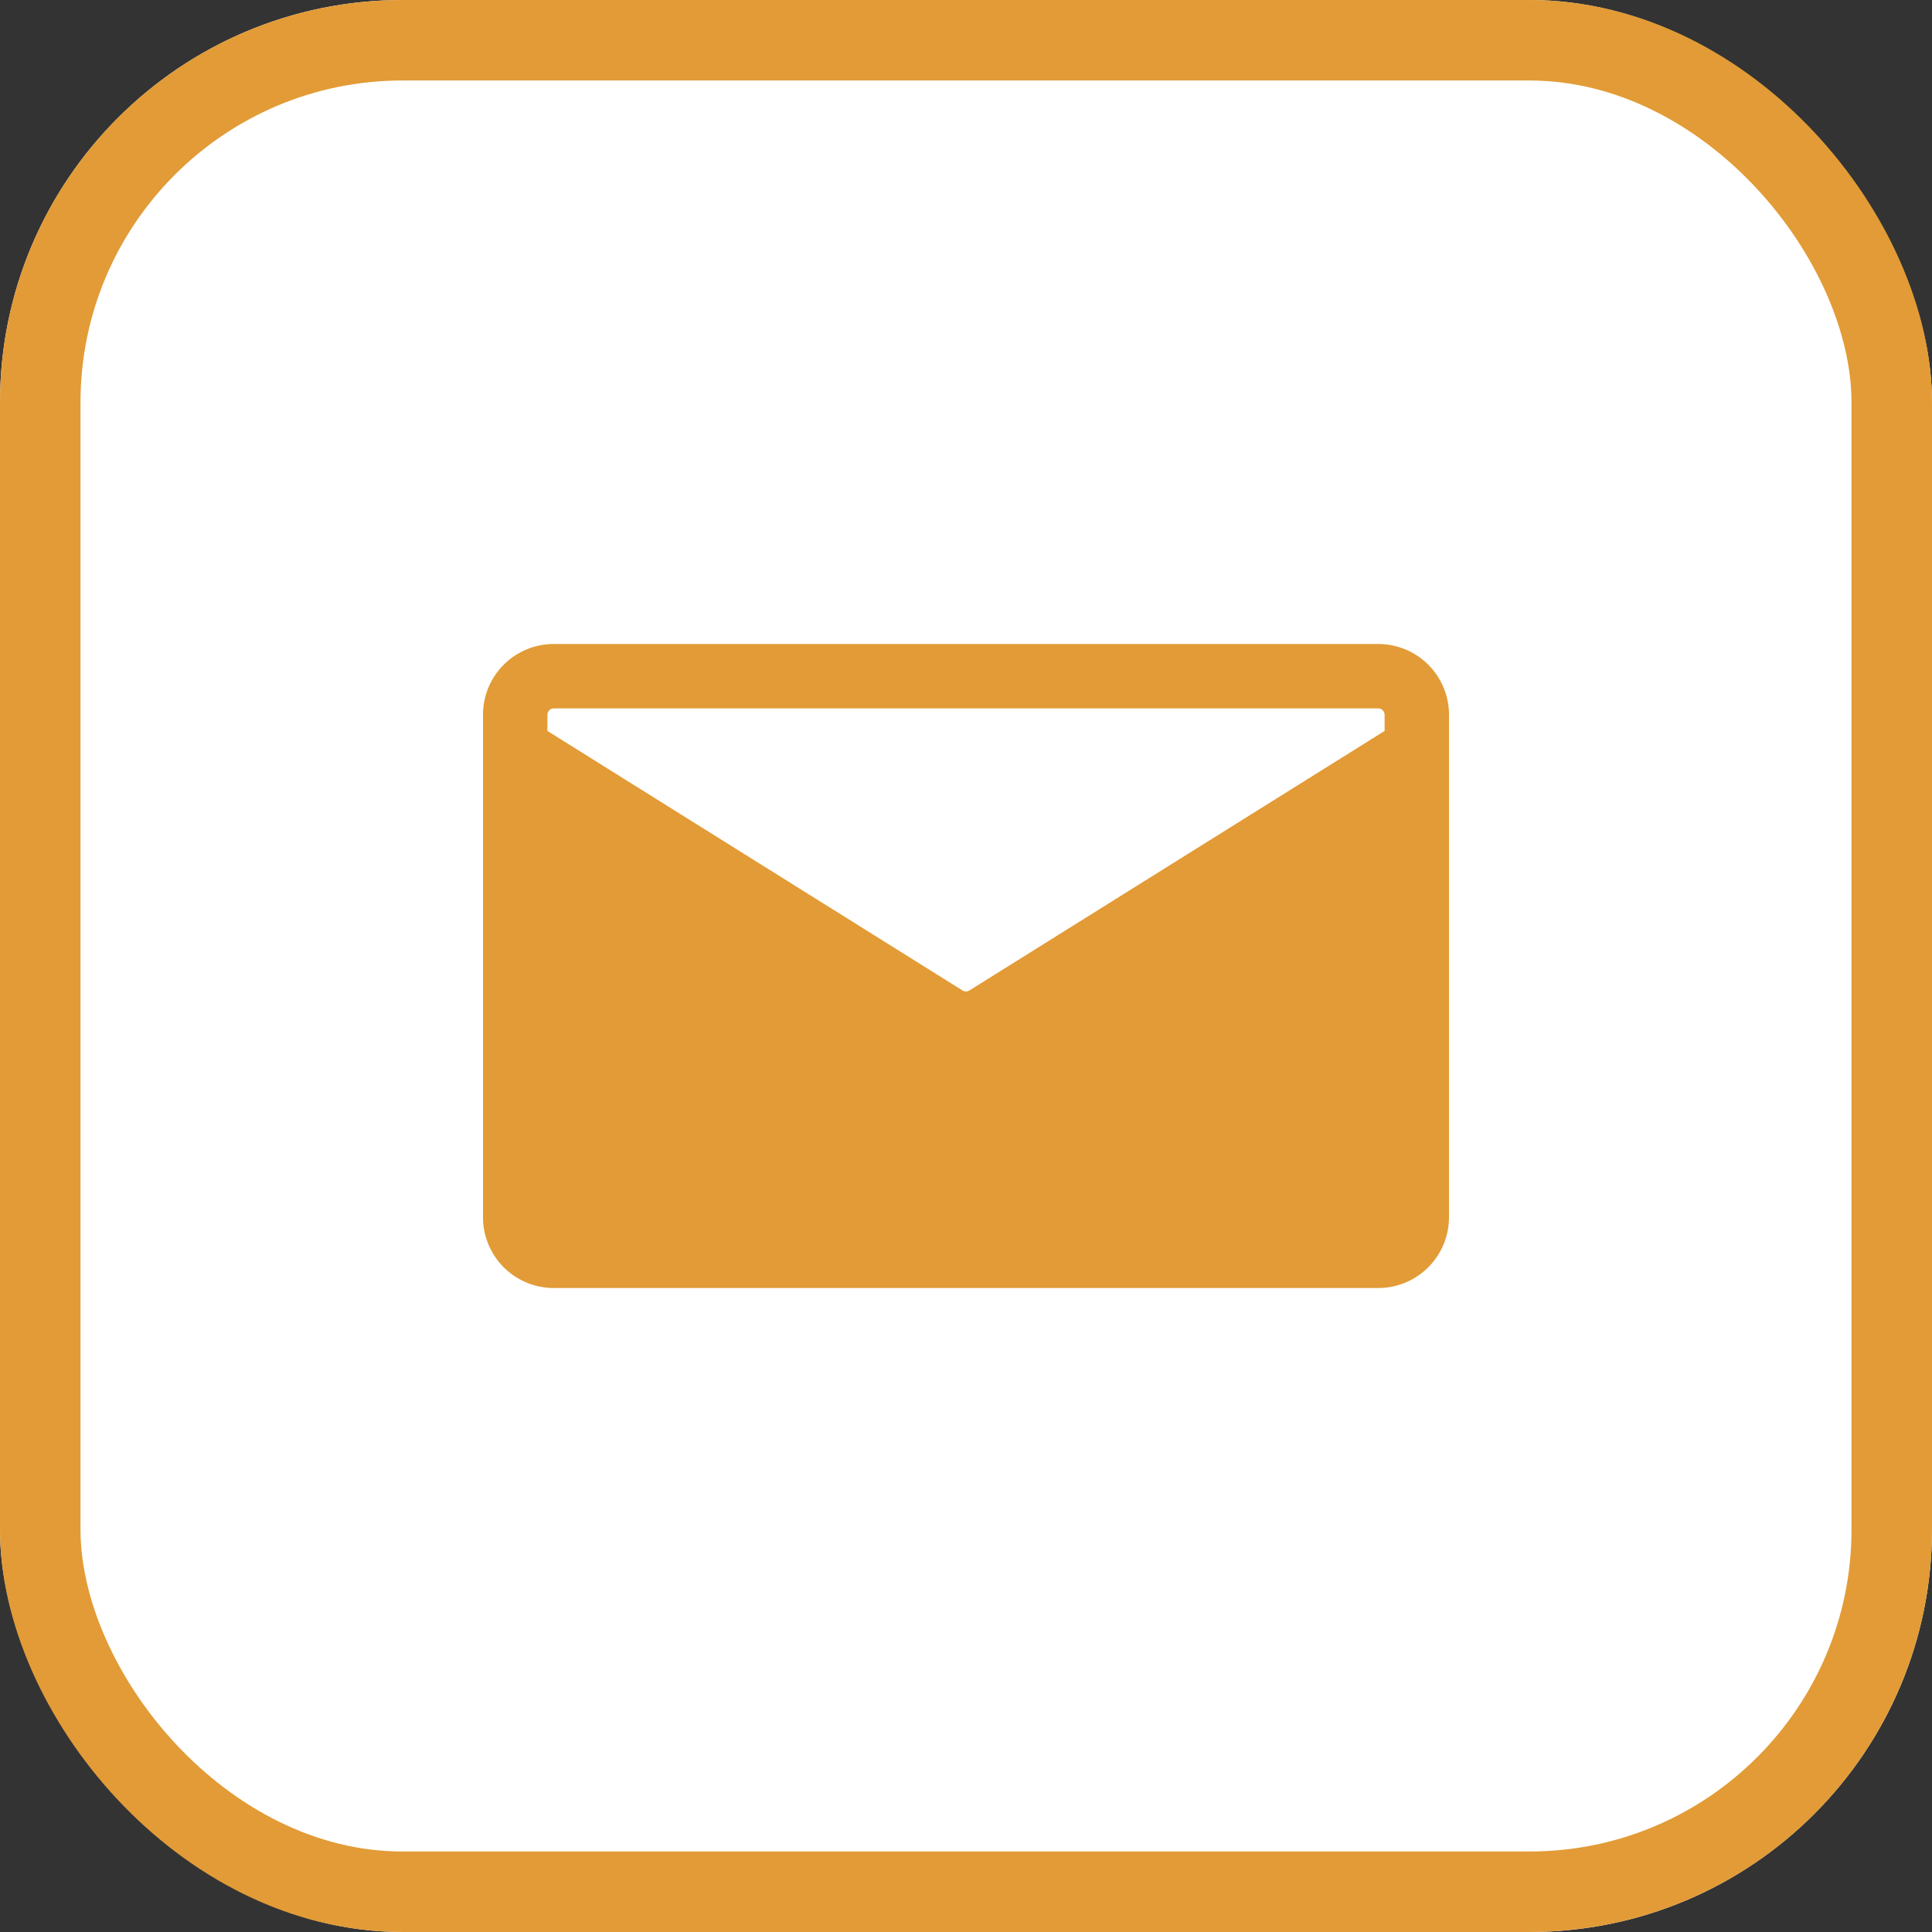
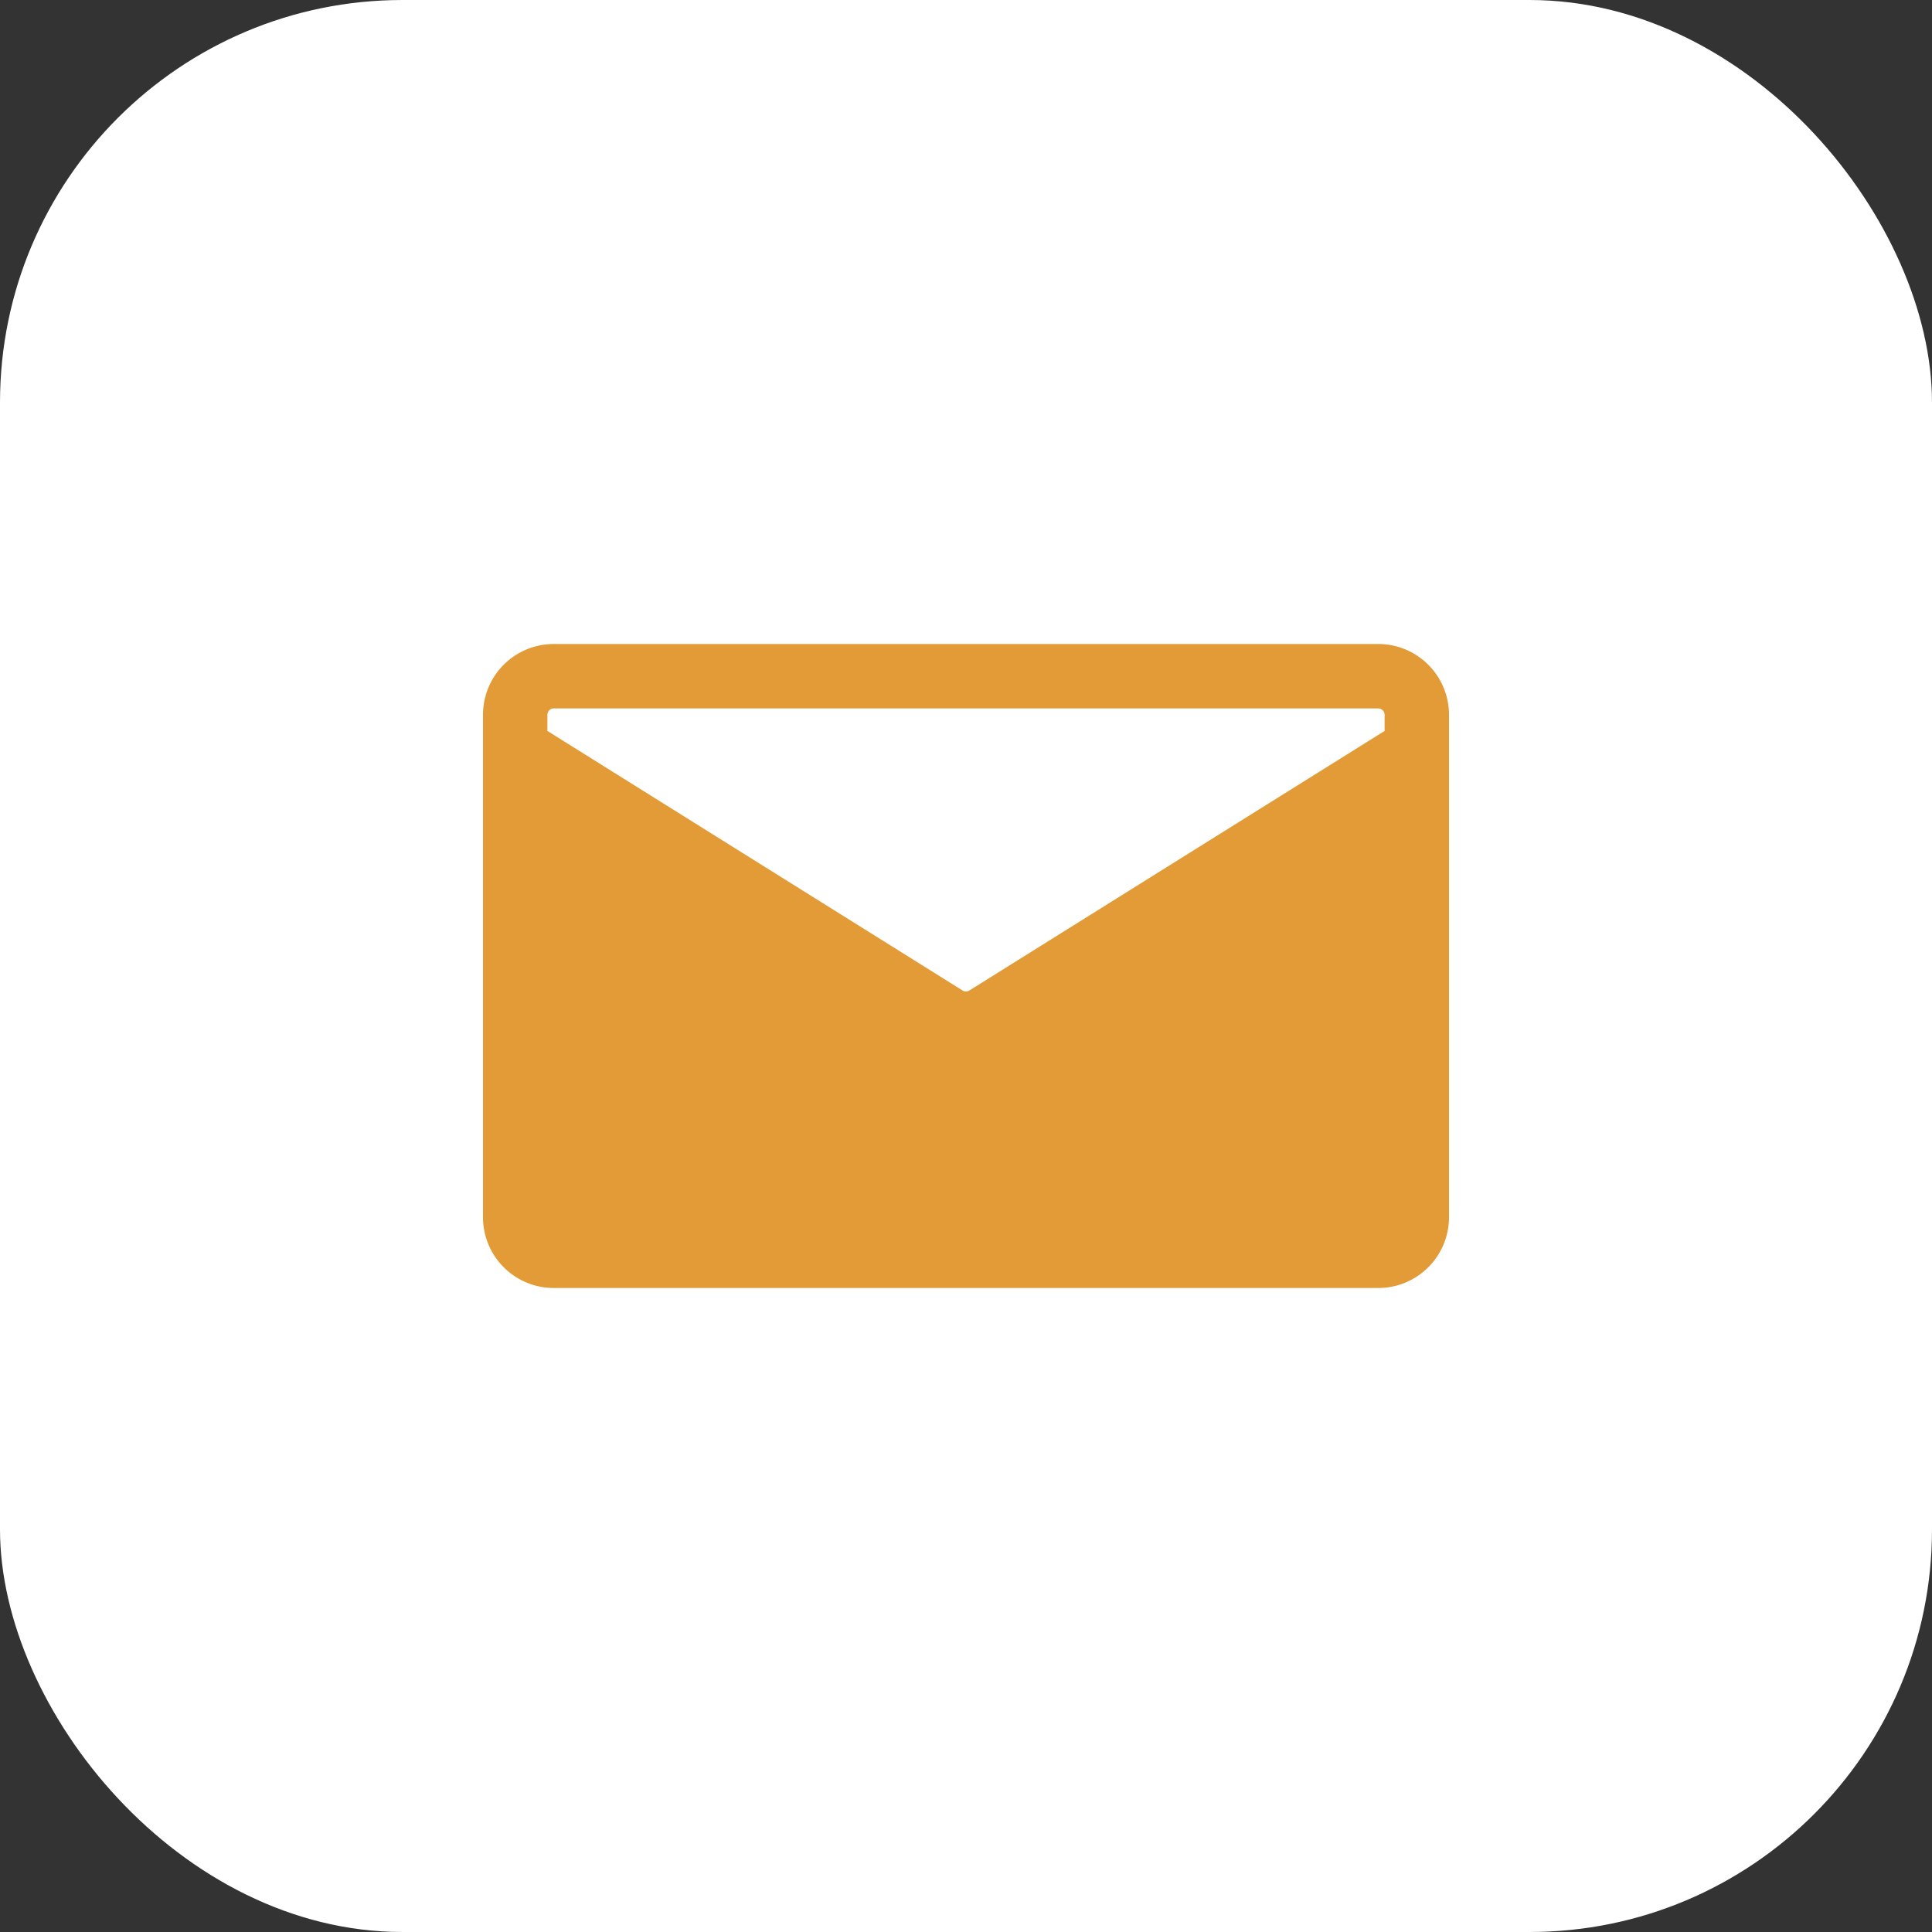
<svg xmlns="http://www.w3.org/2000/svg" width="24" height="24" viewBox="0 0 24 24">
  <rect x="0" y="0" width="24" height="24" fill="#333333" stroke="none" />
  <g id="Email_Ic_small" transform="translate(-23825 1936)">
    <g id="Rectangle_2492" data-name="Rectangle 2492" transform="translate(23825 -1936)" fill="#fff" stroke="#e29b36" stroke-width="1">
      <rect width="24" height="24" rx="5" stroke="none" />
-       <rect x="0.5" y="0.5" width="23" height="23" rx="4.5" fill="none" />
    </g>
    <path id="noun-mail-5102233" d="M99.5,105.88a.879.879,0,0,0-.88-.88H88.38a.879.879,0,0,0-.88.88v6.24a.879.879,0,0,0,.88.88H98.62a.879.879,0,0,0,.88-.88Zm-.8.2v-.2a.08.08,0,0,0-.08-.08H88.38a.08.08,0,0,0-.08.08v.2l5.157,3.224a.08.08,0,0,0,.085,0Z" transform="translate(23743.5 -2033)" fill="#e29b36" fill-rule="evenodd" />
  </g>
</svg>